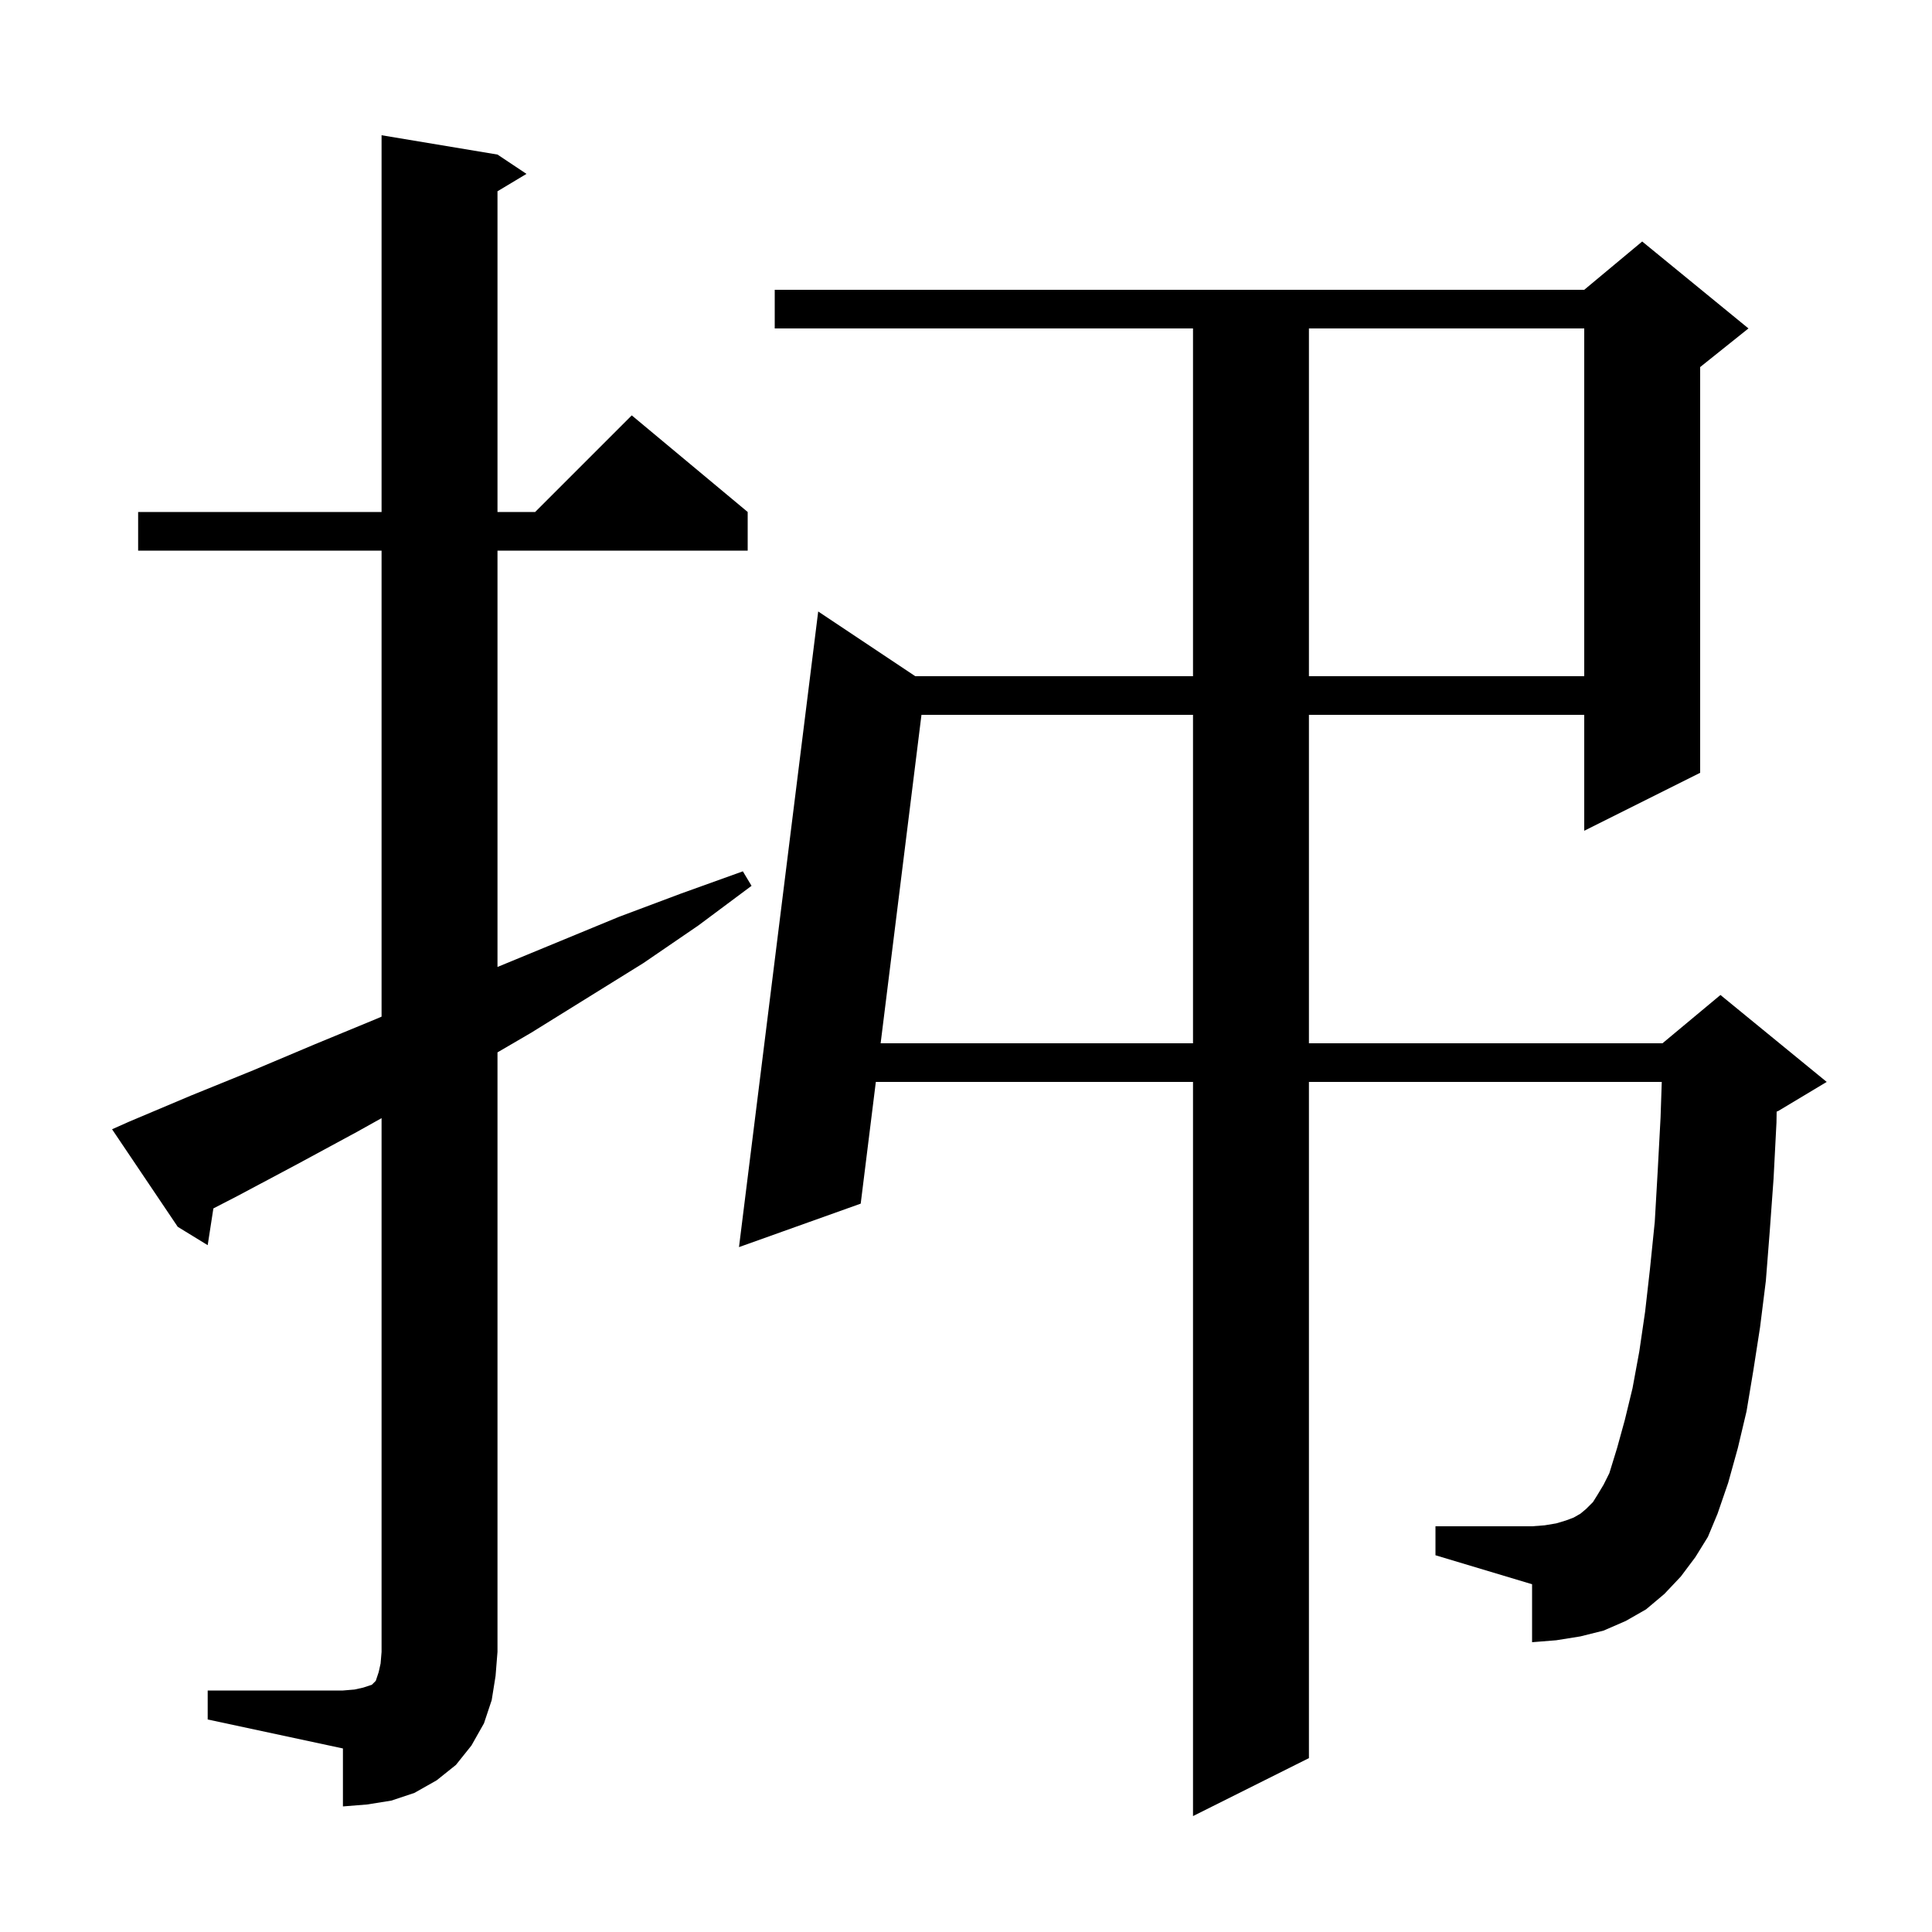
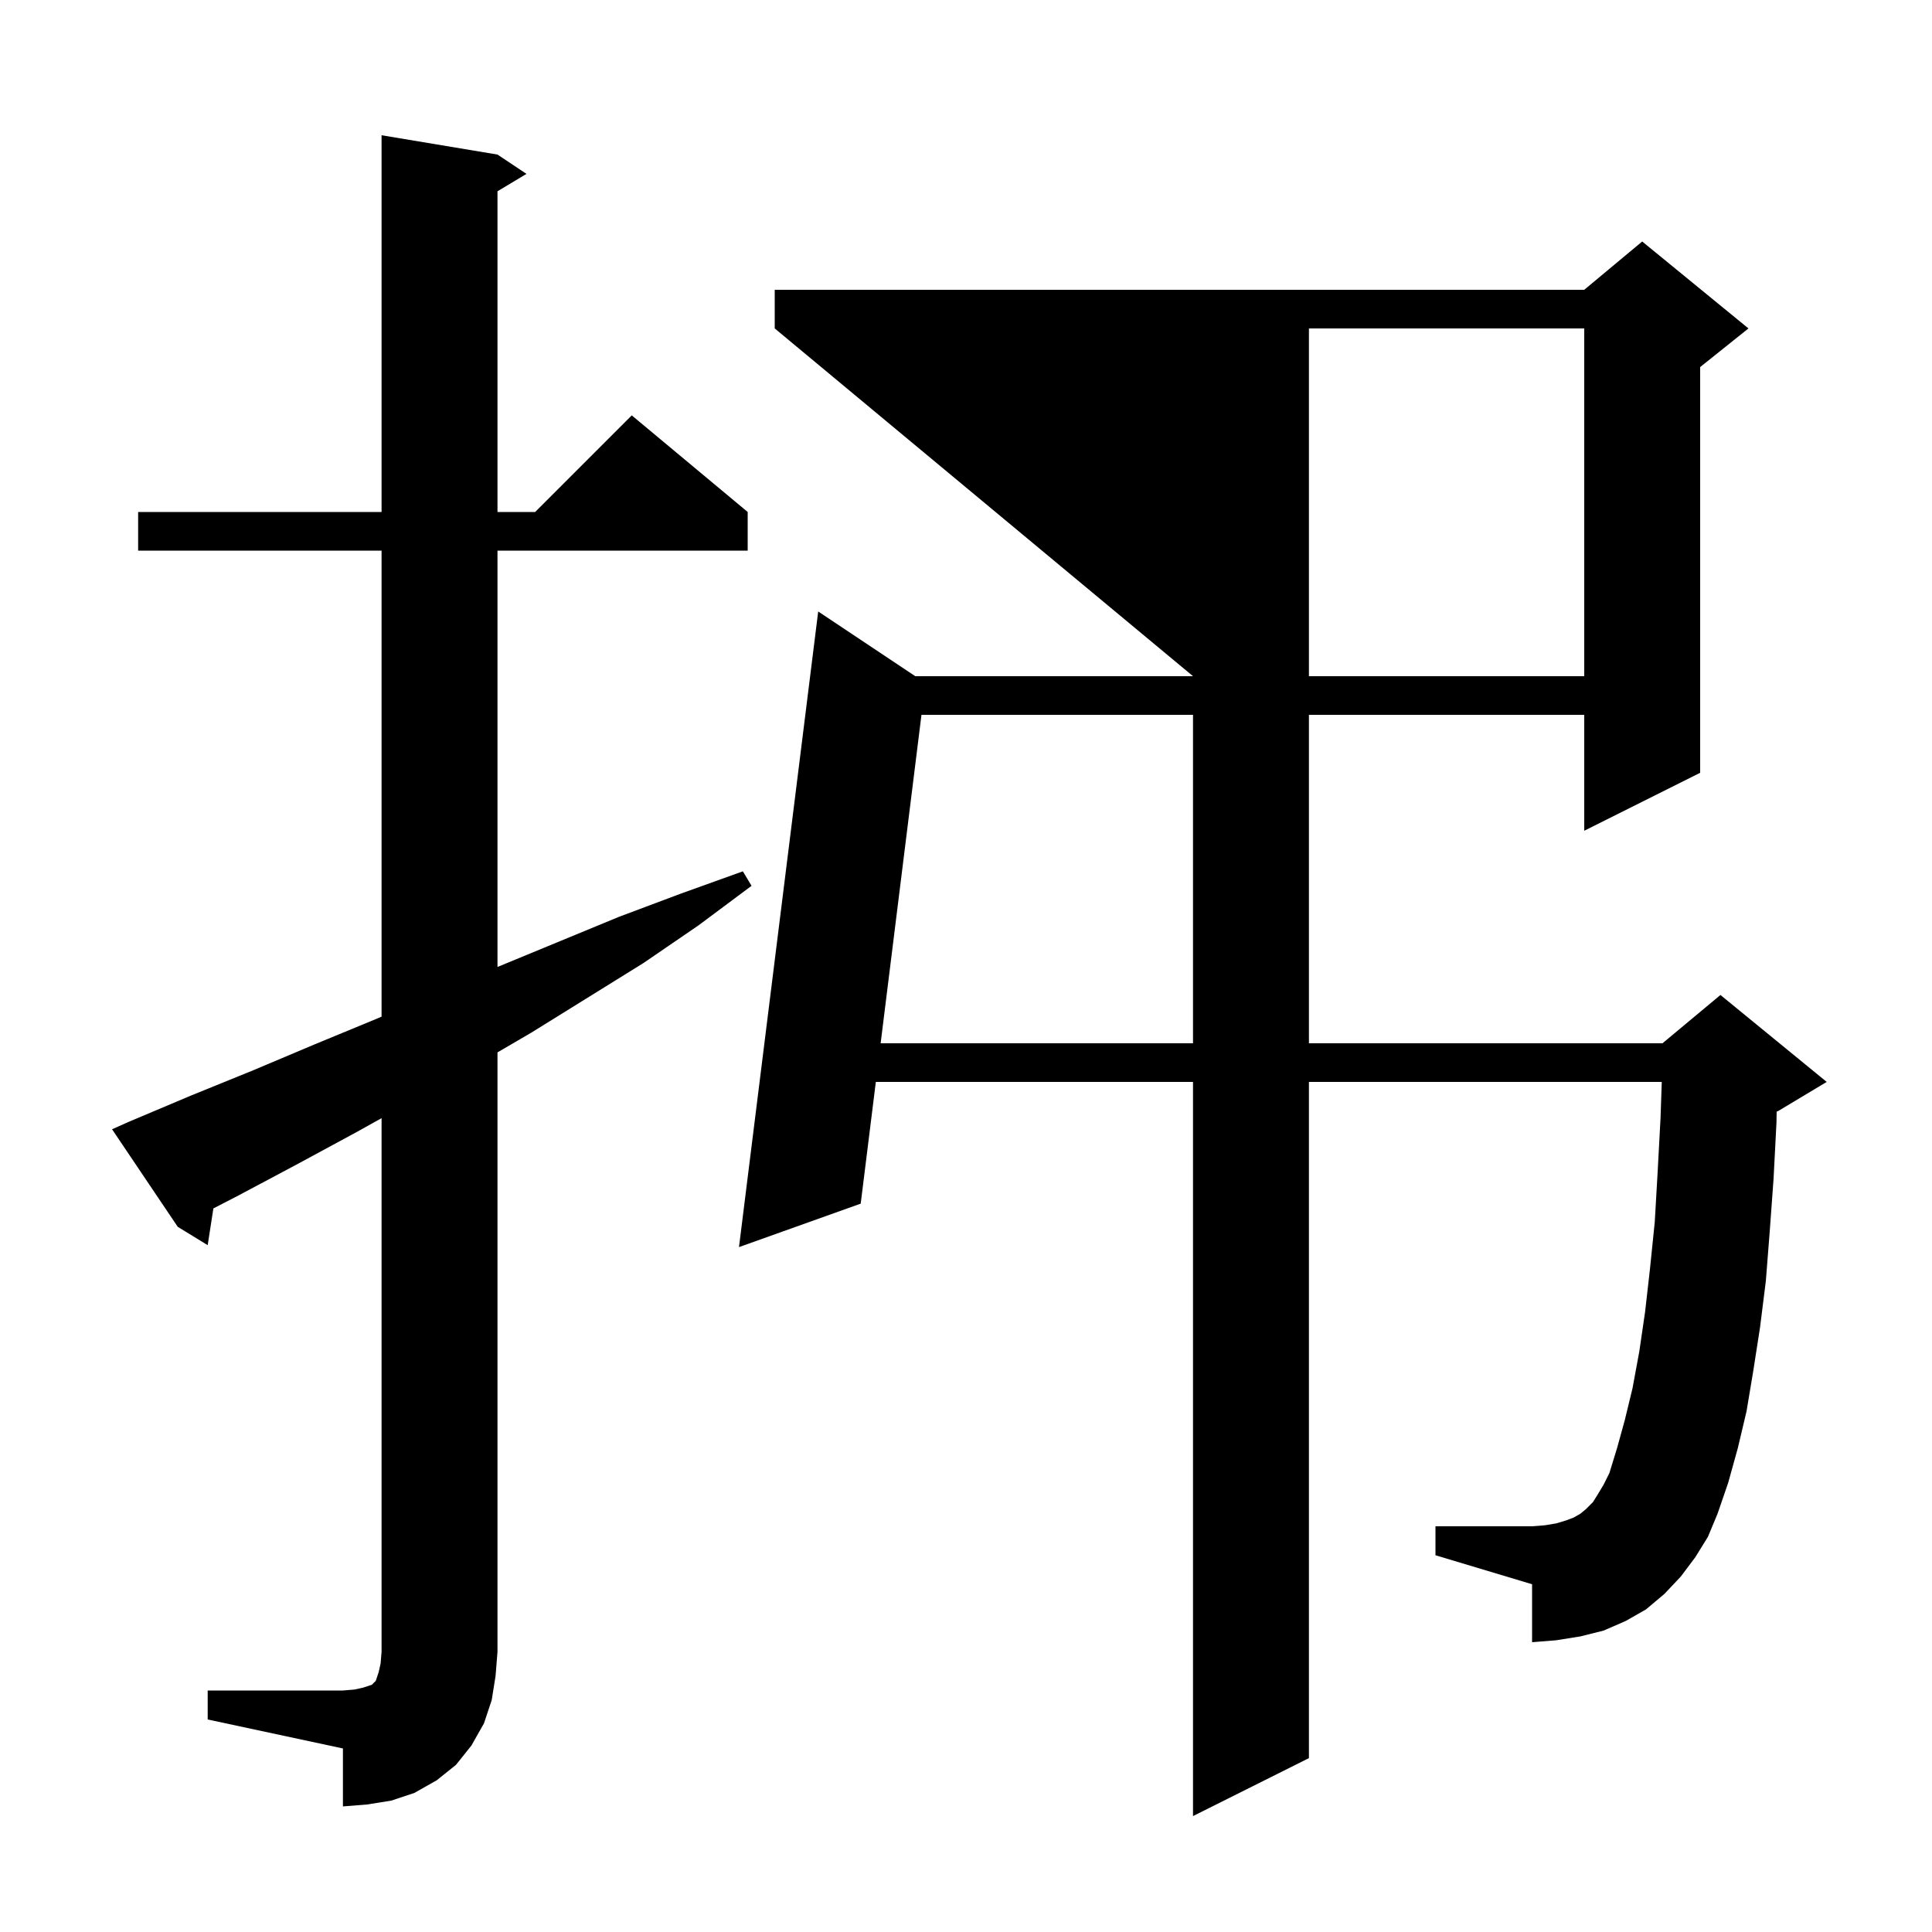
<svg xmlns="http://www.w3.org/2000/svg" version="1.1" baseProfile="full" viewBox="0 0 200 200" width="200" height="200">
  <g fill="currentColor">
-     <path d="M 175.5 161.2 L 174.0 163.2 L 172.3 165.0 L 170.4 166.6 L 168.3 167.8 L 166.0 168.8 L 163.6 169.4 L 161.1 169.8 L 158.6 170.0 L 158.6 164.0 L 148.6 161.0 L 148.6 158.0 L 158.6 158.0 L 159.9 157.9 L 161.1 157.7 L 162.1 157.4 L 162.9 157.1 L 163.6 156.7 L 164.2 156.2 L 164.9 155.5 L 165.4 154.7 L 166.0 153.7 L 166.6 152.5 L 167.4 149.9 L 168.2 147.0 L 169.0 143.7 L 169.7 139.9 L 170.3 135.8 L 170.8 131.4 L 171.3 126.5 L 171.6 121.3 L 171.9 115.7 L 172.025 112.0 L 135.5 112.0 L 135.5 182.0 L 123.5 188.0 L 123.5 112.0 L 90.666 112.0 L 89.1 124.6 L 76.5 129.1 L 84.7 63.3 L 94.75 70.0 L 123.5 70.0 L 123.5 34.0 L 80.2 34.0 L 80.2 30.0 L 164.0 30.0 L 170.0 25.0 L 181.0 34.0 L 176.0 38.0 L 176.0 80.0 L 164.0 86.0 L 164.0 74.0 L 135.5 74.0 L 135.5 108.0 L 172.1 108.0 L 178.1 103.0 L 189.1 112.0 L 184.1 115.0 L 183.918 115.076 L 183.9 116.2 L 183.6 122.0 L 183.2 127.5 L 182.8 132.6 L 182.2 137.4 L 181.5 141.9 L 180.8 146.1 L 179.9 149.9 L 178.9 153.5 L 177.8 156.7 L 176.8 159.1 Z M 21.5 175.0 L 35.5 175.0 L 36.7 174.9 L 37.6 174.7 L 38.5 174.4 L 38.9 174.0 L 39.2 173.1 L 39.4 172.2 L 39.5 171.0 L 39.5 115.751 L 36.9 117.2 L 30.8 120.5 L 24.6 123.8 L 22.089 125.096 L 21.5 128.9 L 18.4 127.0 L 11.6 116.9 L 13.4 116.1 L 19.8 113.4 L 26.2 110.8 L 32.6 108.1 L 38.9 105.5 L 39.5 105.243 L 39.5 57.0 L 14.3 57.0 L 14.3 53.0 L 39.5 53.0 L 39.5 14.0 L 51.5 16.0 L 54.5 18.0 L 51.5 19.8 L 51.5 53.0 L 55.4 53.0 L 65.4 43.0 L 77.4 53.0 L 77.4 57.0 L 51.5 57.0 L 51.5 100.1 L 64.1 94.9 L 70.5 92.5 L 76.9 90.2 L 77.8 91.7 L 72.3 95.8 L 66.6 99.7 L 55.0 106.9 L 51.5 108.942 L 51.5 171.0 L 51.3 173.5 L 50.9 176.0 L 50.1 178.4 L 48.8 180.7 L 47.2 182.7 L 45.2 184.3 L 42.9 185.6 L 40.5 186.4 L 38.0 186.8 L 35.5 187.0 L 35.5 181.0 L 21.5 178.0 Z M 95.39 74.0 L 91.163 108.0 L 123.5 108.0 L 123.5 74.0 Z M 135.5 34.0 L 135.5 70.0 L 164.0 70.0 L 164.0 34.0 Z " />
+     <path d="M 175.5 161.2 L 174.0 163.2 L 172.3 165.0 L 170.4 166.6 L 168.3 167.8 L 166.0 168.8 L 163.6 169.4 L 161.1 169.8 L 158.6 170.0 L 158.6 164.0 L 148.6 161.0 L 148.6 158.0 L 158.6 158.0 L 159.9 157.9 L 161.1 157.7 L 162.1 157.4 L 162.9 157.1 L 163.6 156.7 L 164.2 156.2 L 164.9 155.5 L 165.4 154.7 L 166.0 153.7 L 166.6 152.5 L 167.4 149.9 L 168.2 147.0 L 169.0 143.7 L 169.7 139.9 L 170.3 135.8 L 170.8 131.4 L 171.3 126.5 L 171.6 121.3 L 171.9 115.7 L 172.025 112.0 L 135.5 112.0 L 135.5 182.0 L 123.5 188.0 L 123.5 112.0 L 90.666 112.0 L 89.1 124.6 L 76.5 129.1 L 84.7 63.3 L 94.75 70.0 L 123.5 70.0 L 80.2 34.0 L 80.2 30.0 L 164.0 30.0 L 170.0 25.0 L 181.0 34.0 L 176.0 38.0 L 176.0 80.0 L 164.0 86.0 L 164.0 74.0 L 135.5 74.0 L 135.5 108.0 L 172.1 108.0 L 178.1 103.0 L 189.1 112.0 L 184.1 115.0 L 183.918 115.076 L 183.9 116.2 L 183.6 122.0 L 183.2 127.5 L 182.8 132.6 L 182.2 137.4 L 181.5 141.9 L 180.8 146.1 L 179.9 149.9 L 178.9 153.5 L 177.8 156.7 L 176.8 159.1 Z M 21.5 175.0 L 35.5 175.0 L 36.7 174.9 L 37.6 174.7 L 38.5 174.4 L 38.9 174.0 L 39.2 173.1 L 39.4 172.2 L 39.5 171.0 L 39.5 115.751 L 36.9 117.2 L 30.8 120.5 L 24.6 123.8 L 22.089 125.096 L 21.5 128.9 L 18.4 127.0 L 11.6 116.9 L 13.4 116.1 L 19.8 113.4 L 26.2 110.8 L 32.6 108.1 L 38.9 105.5 L 39.5 105.243 L 39.5 57.0 L 14.3 57.0 L 14.3 53.0 L 39.5 53.0 L 39.5 14.0 L 51.5 16.0 L 54.5 18.0 L 51.5 19.8 L 51.5 53.0 L 55.4 53.0 L 65.4 43.0 L 77.4 53.0 L 77.4 57.0 L 51.5 57.0 L 51.5 100.1 L 64.1 94.9 L 70.5 92.5 L 76.9 90.2 L 77.8 91.7 L 72.3 95.8 L 66.6 99.7 L 55.0 106.9 L 51.5 108.942 L 51.5 171.0 L 51.3 173.5 L 50.9 176.0 L 50.1 178.4 L 48.8 180.7 L 47.2 182.7 L 45.2 184.3 L 42.9 185.6 L 40.5 186.4 L 38.0 186.8 L 35.5 187.0 L 35.5 181.0 L 21.5 178.0 Z M 95.39 74.0 L 91.163 108.0 L 123.5 108.0 L 123.5 74.0 Z M 135.5 34.0 L 135.5 70.0 L 164.0 70.0 L 164.0 34.0 Z " />
  </g>
</svg>